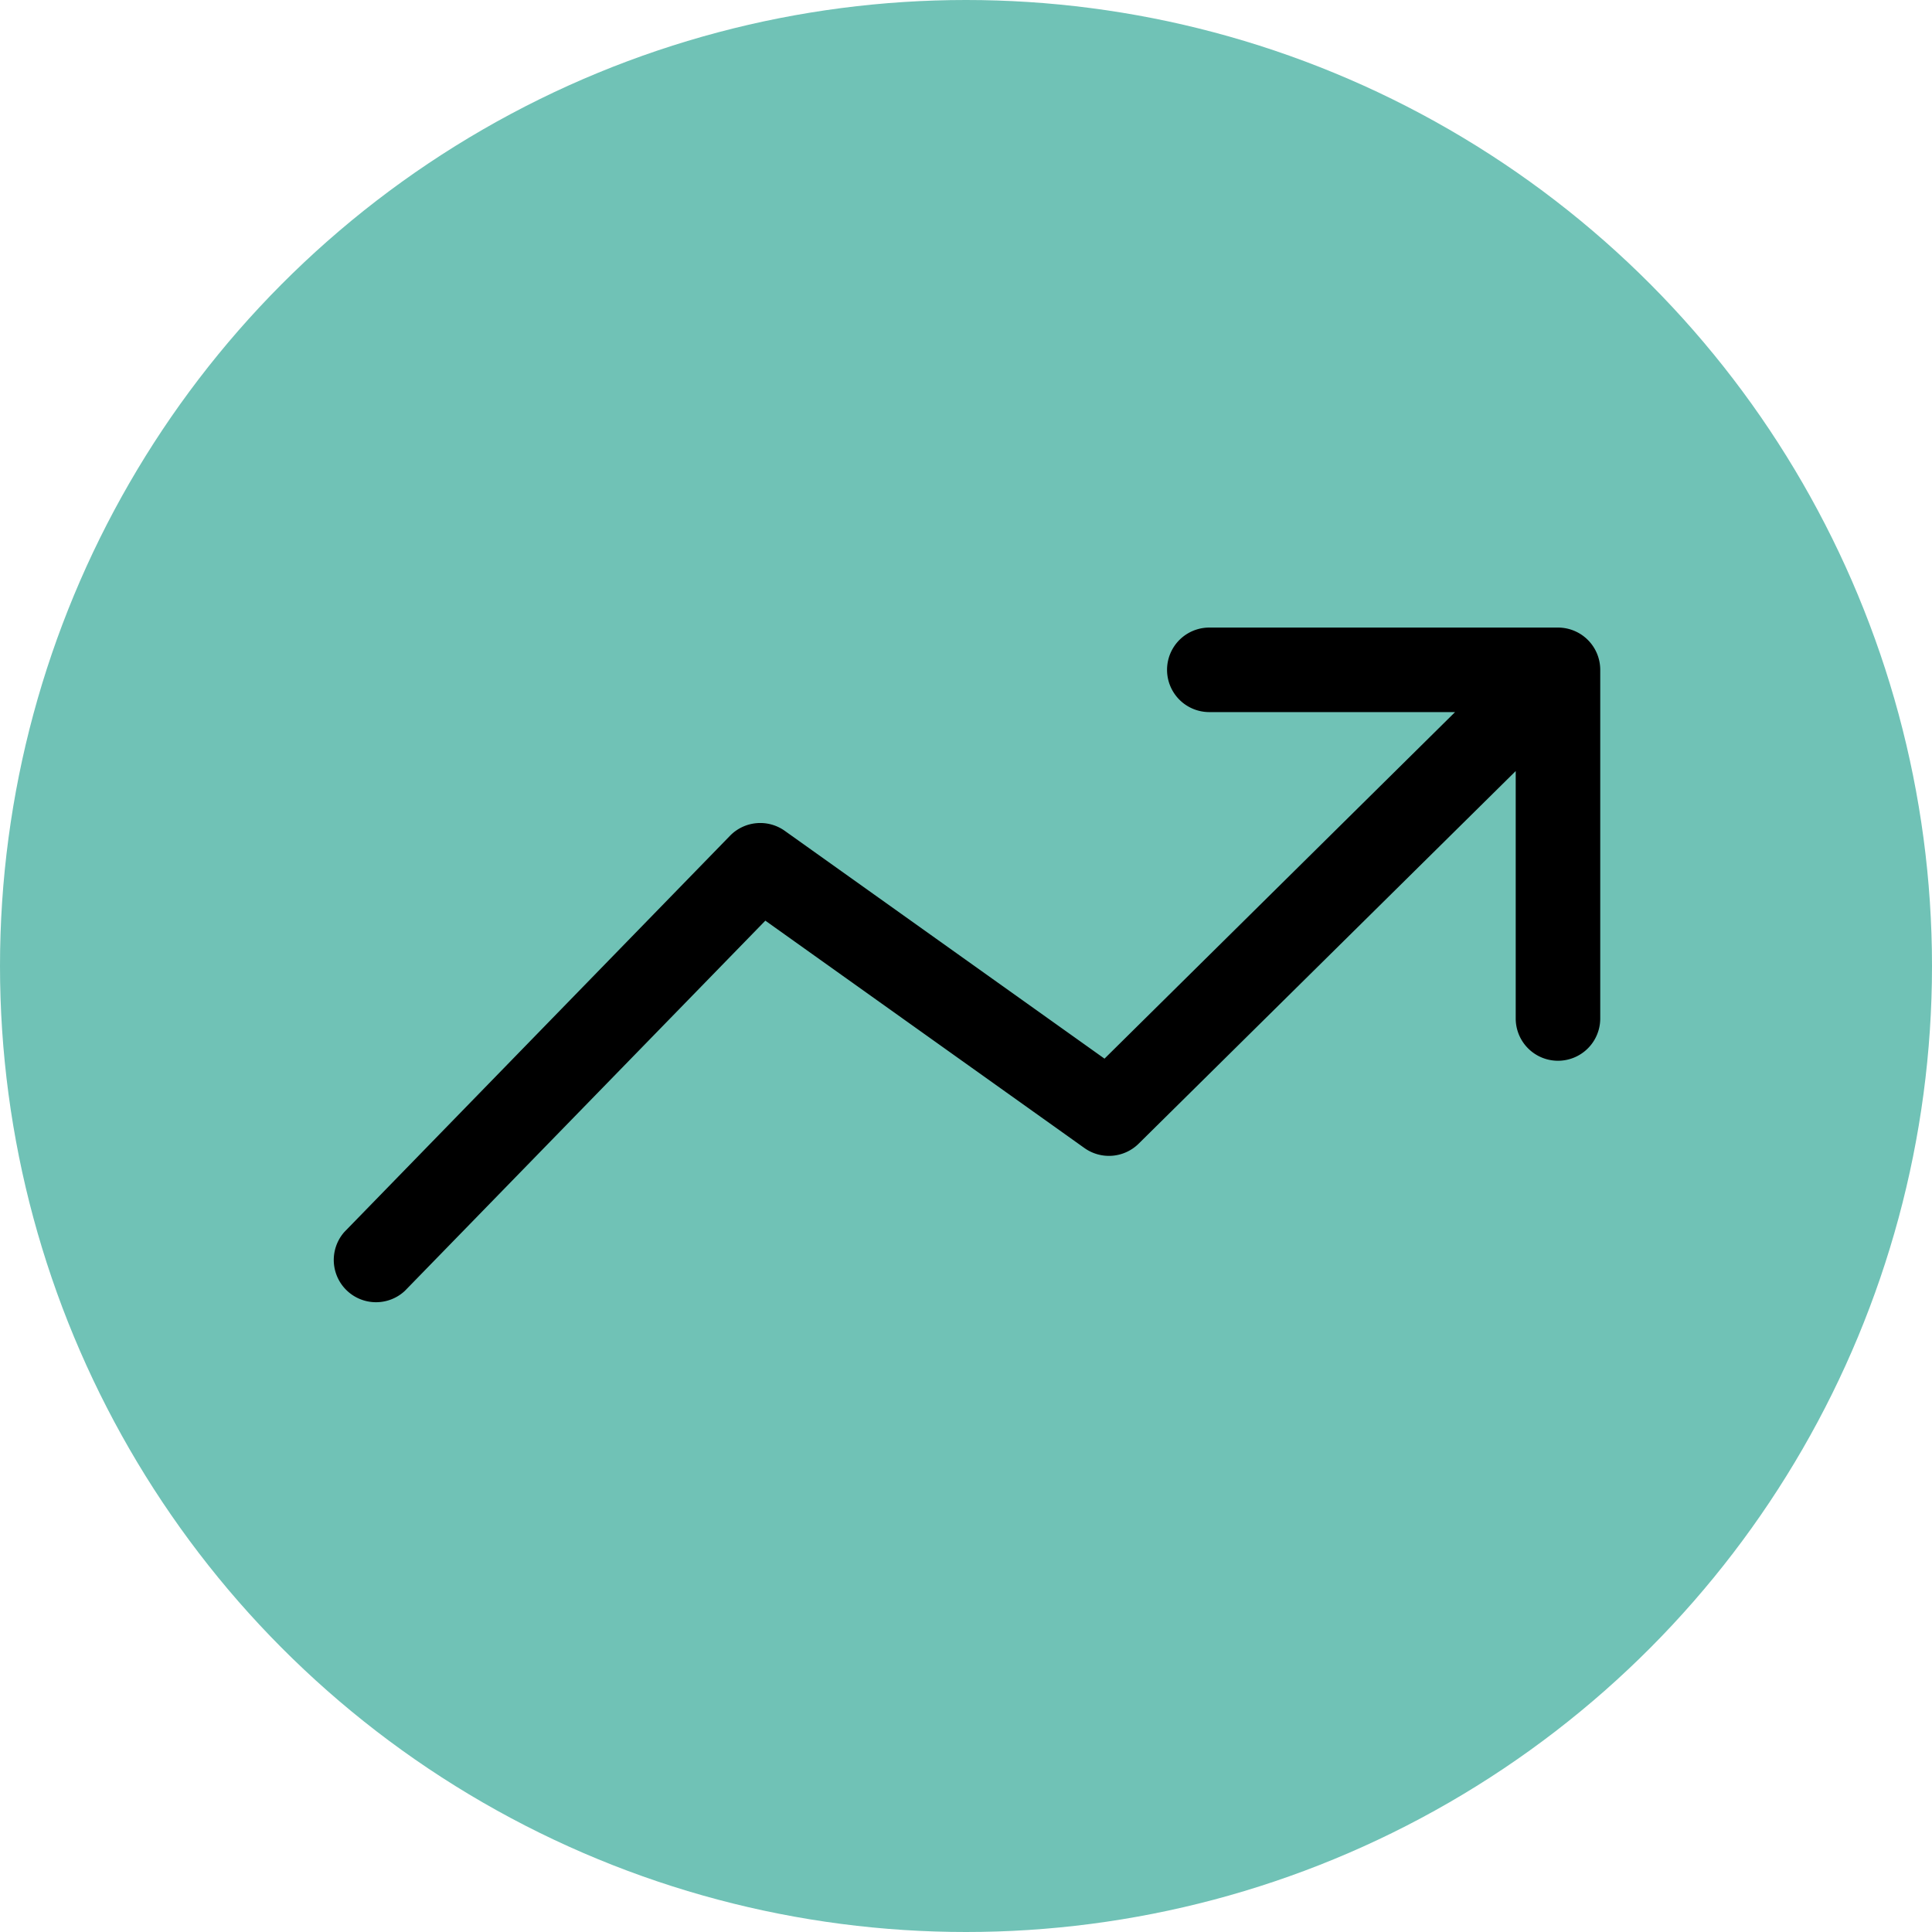
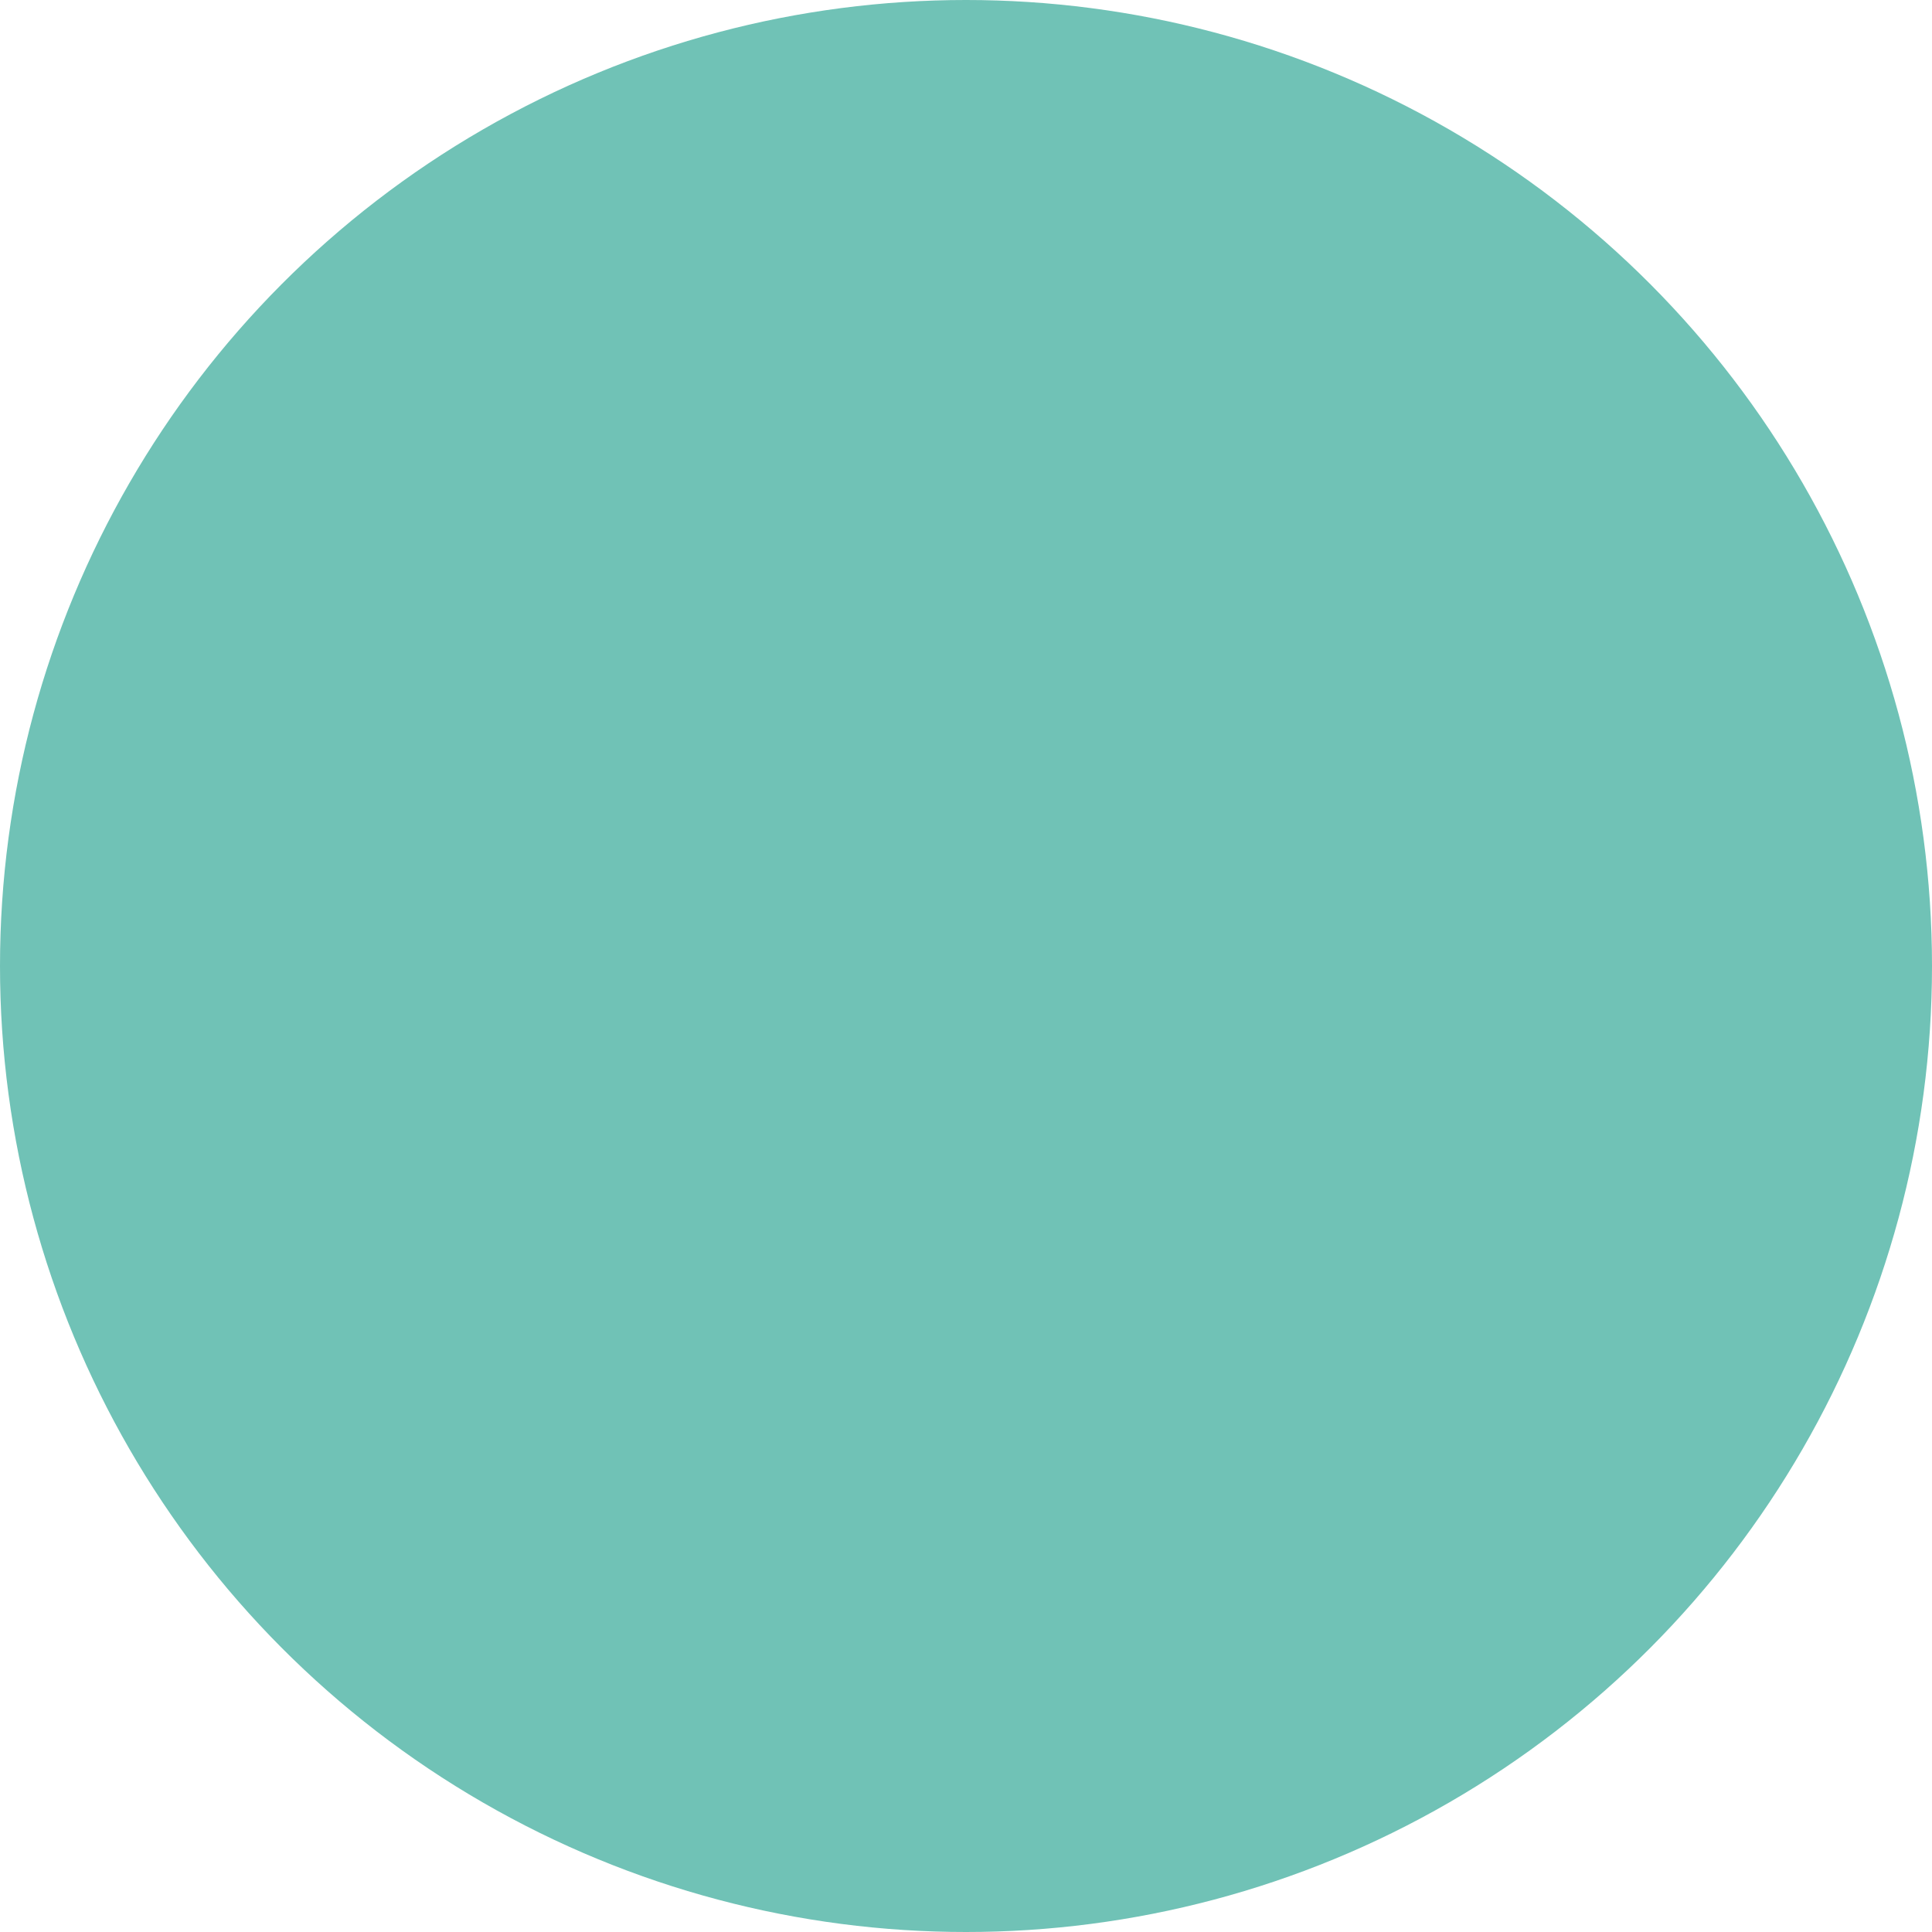
<svg xmlns="http://www.w3.org/2000/svg" version="1.1" width="512" height="512" x="0" y="0" viewBox="0 0 64 64" style="enable-background:new 0 0 512 512" xml:space="preserve" class="">
  <circle r="32" cx="32" cy="32" fill="#70c2b6" shape="circle" />
  <g transform="matrix(0.7,0,0,0.7,9.61,9.589)">
    <g id="Layer_20" data-name="Layer 20">
-       <path d="m62 18a2 2 0 0 0 -2-2h-16.5a2 2 0 0 0 0 4h11.63l-16.59 16.4-15.13-10.78a2 2 0 0 0 -2.59.23l-18.25 18.75a2 2 0 0 0 2.86 2.79l17.06-17.52 15.1 10.76a2 2 0 0 0 2.57-.21l17.84-17.63v11.71a2 2 0 0 0 4 0z" fill="#000000" data-original="#000000" class="" />
-     </g>
+       </g>
  </g>
</svg>